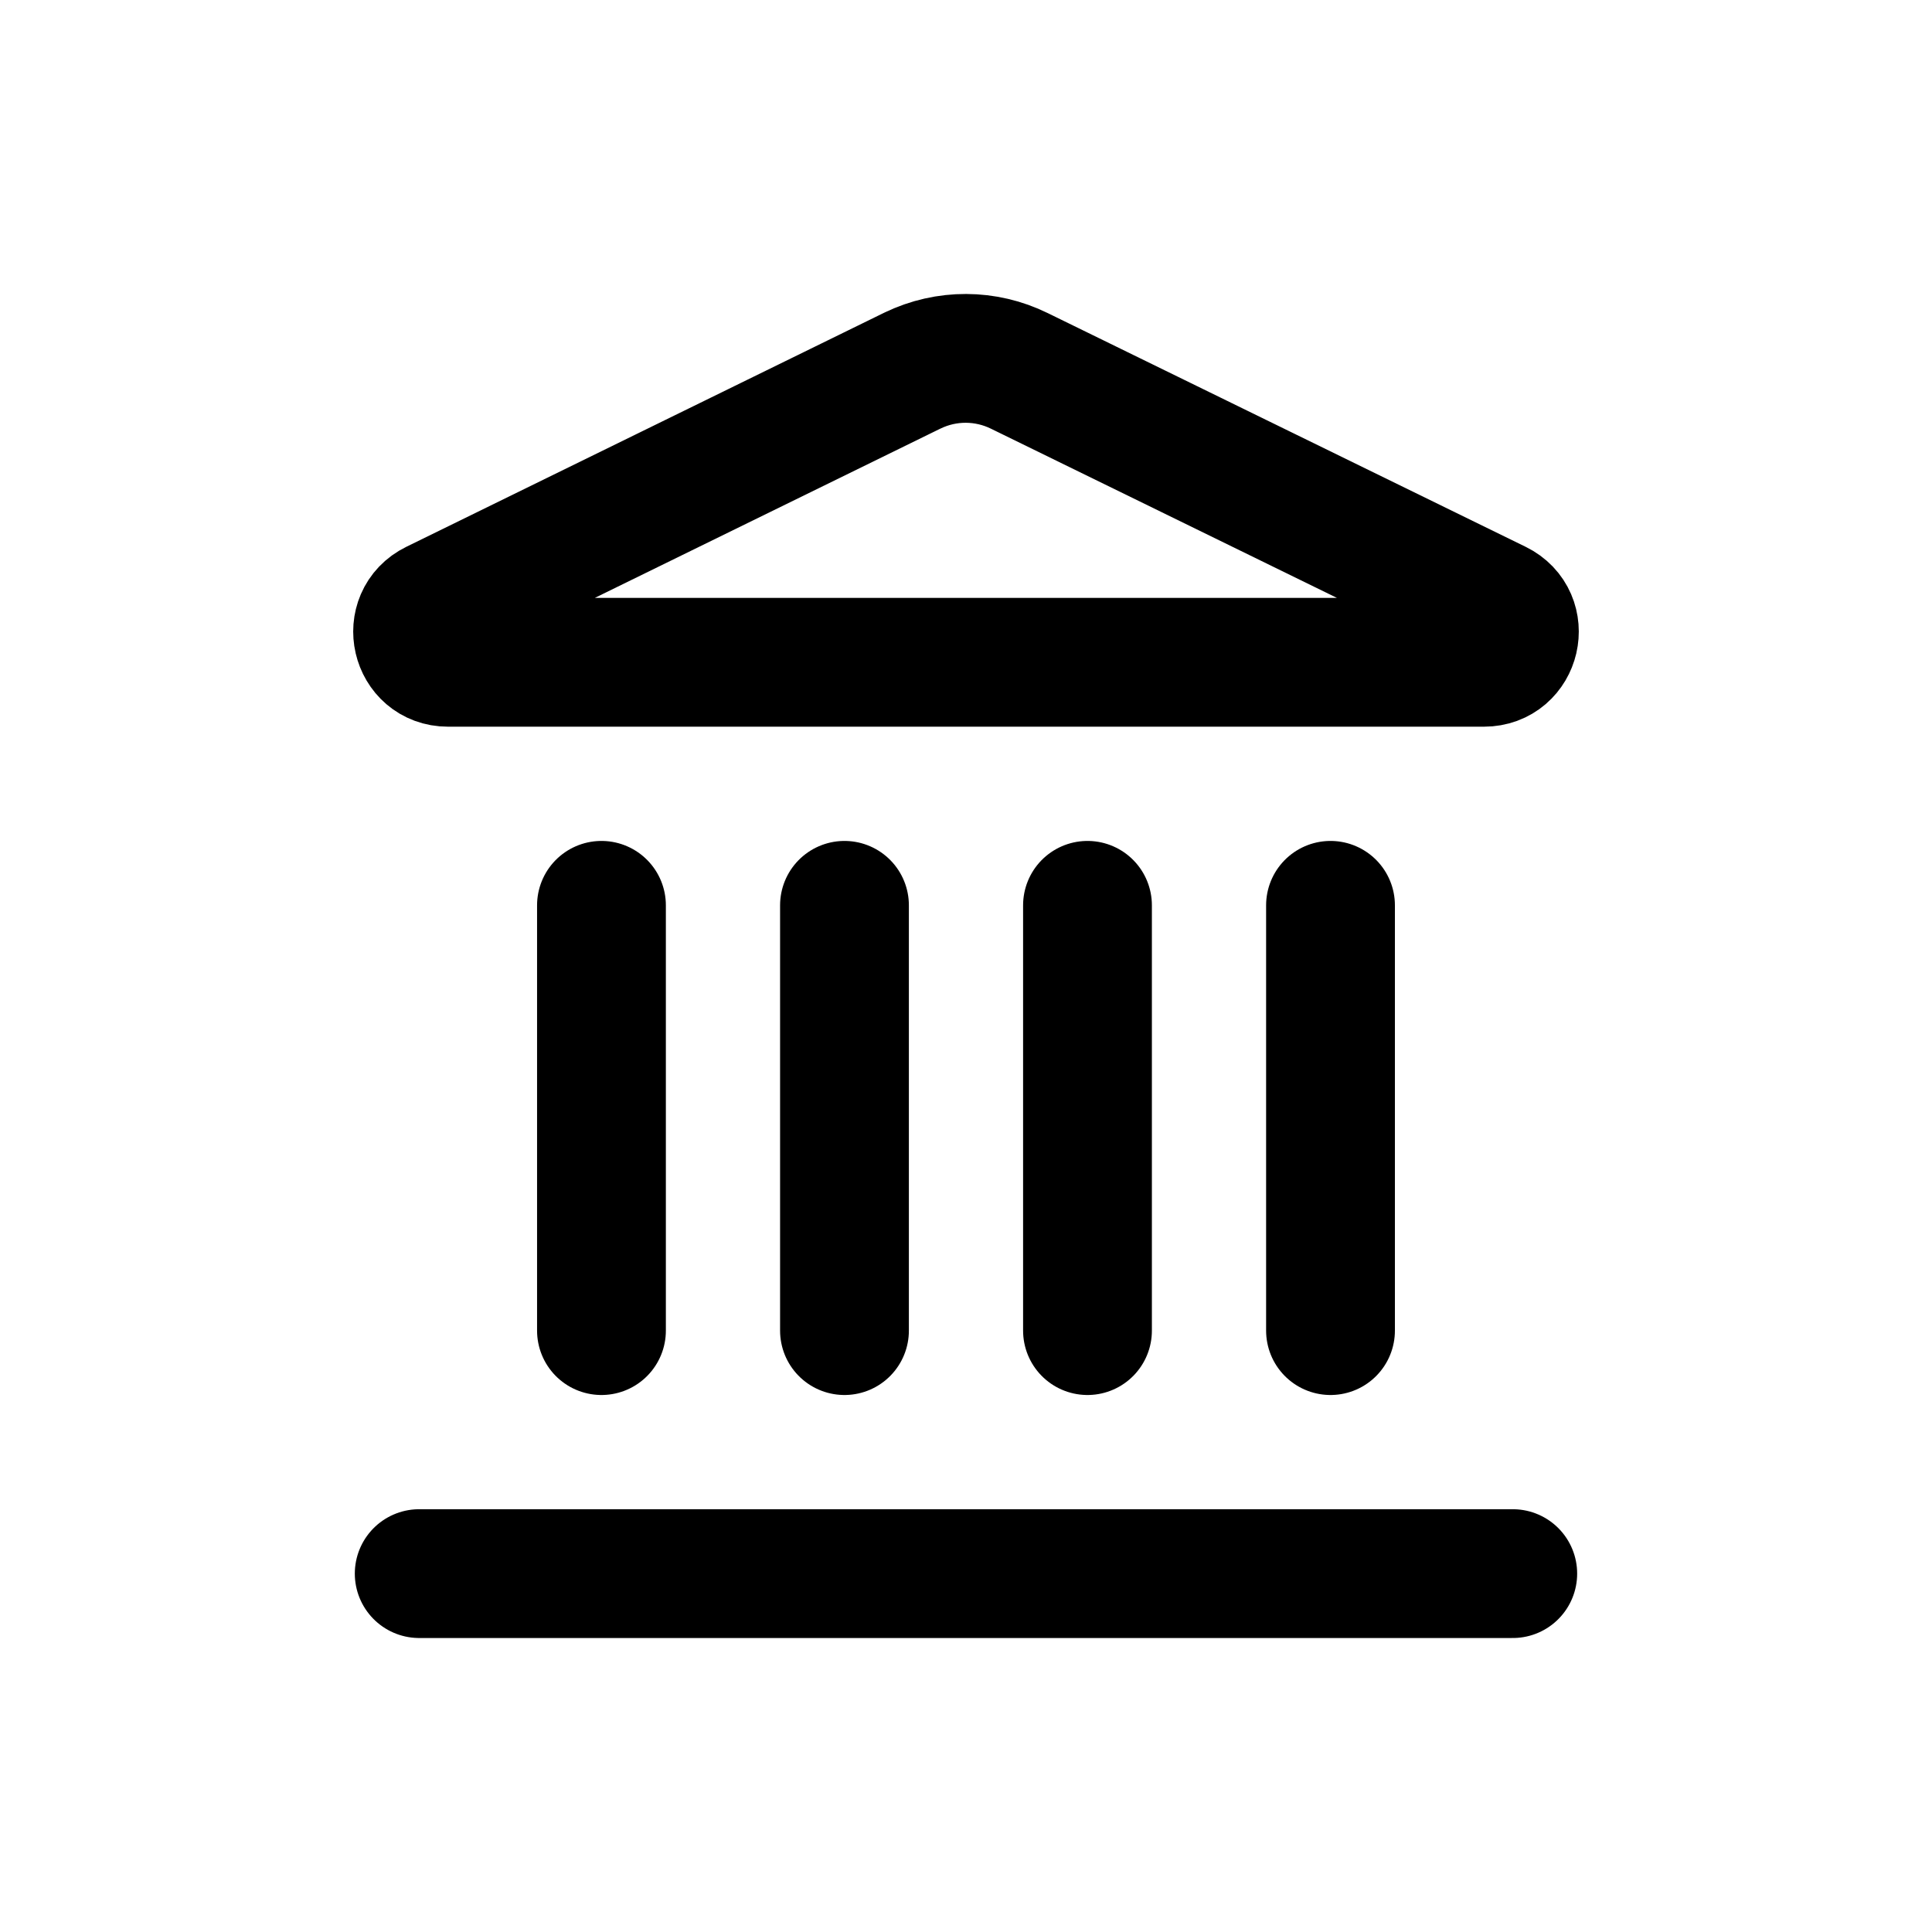
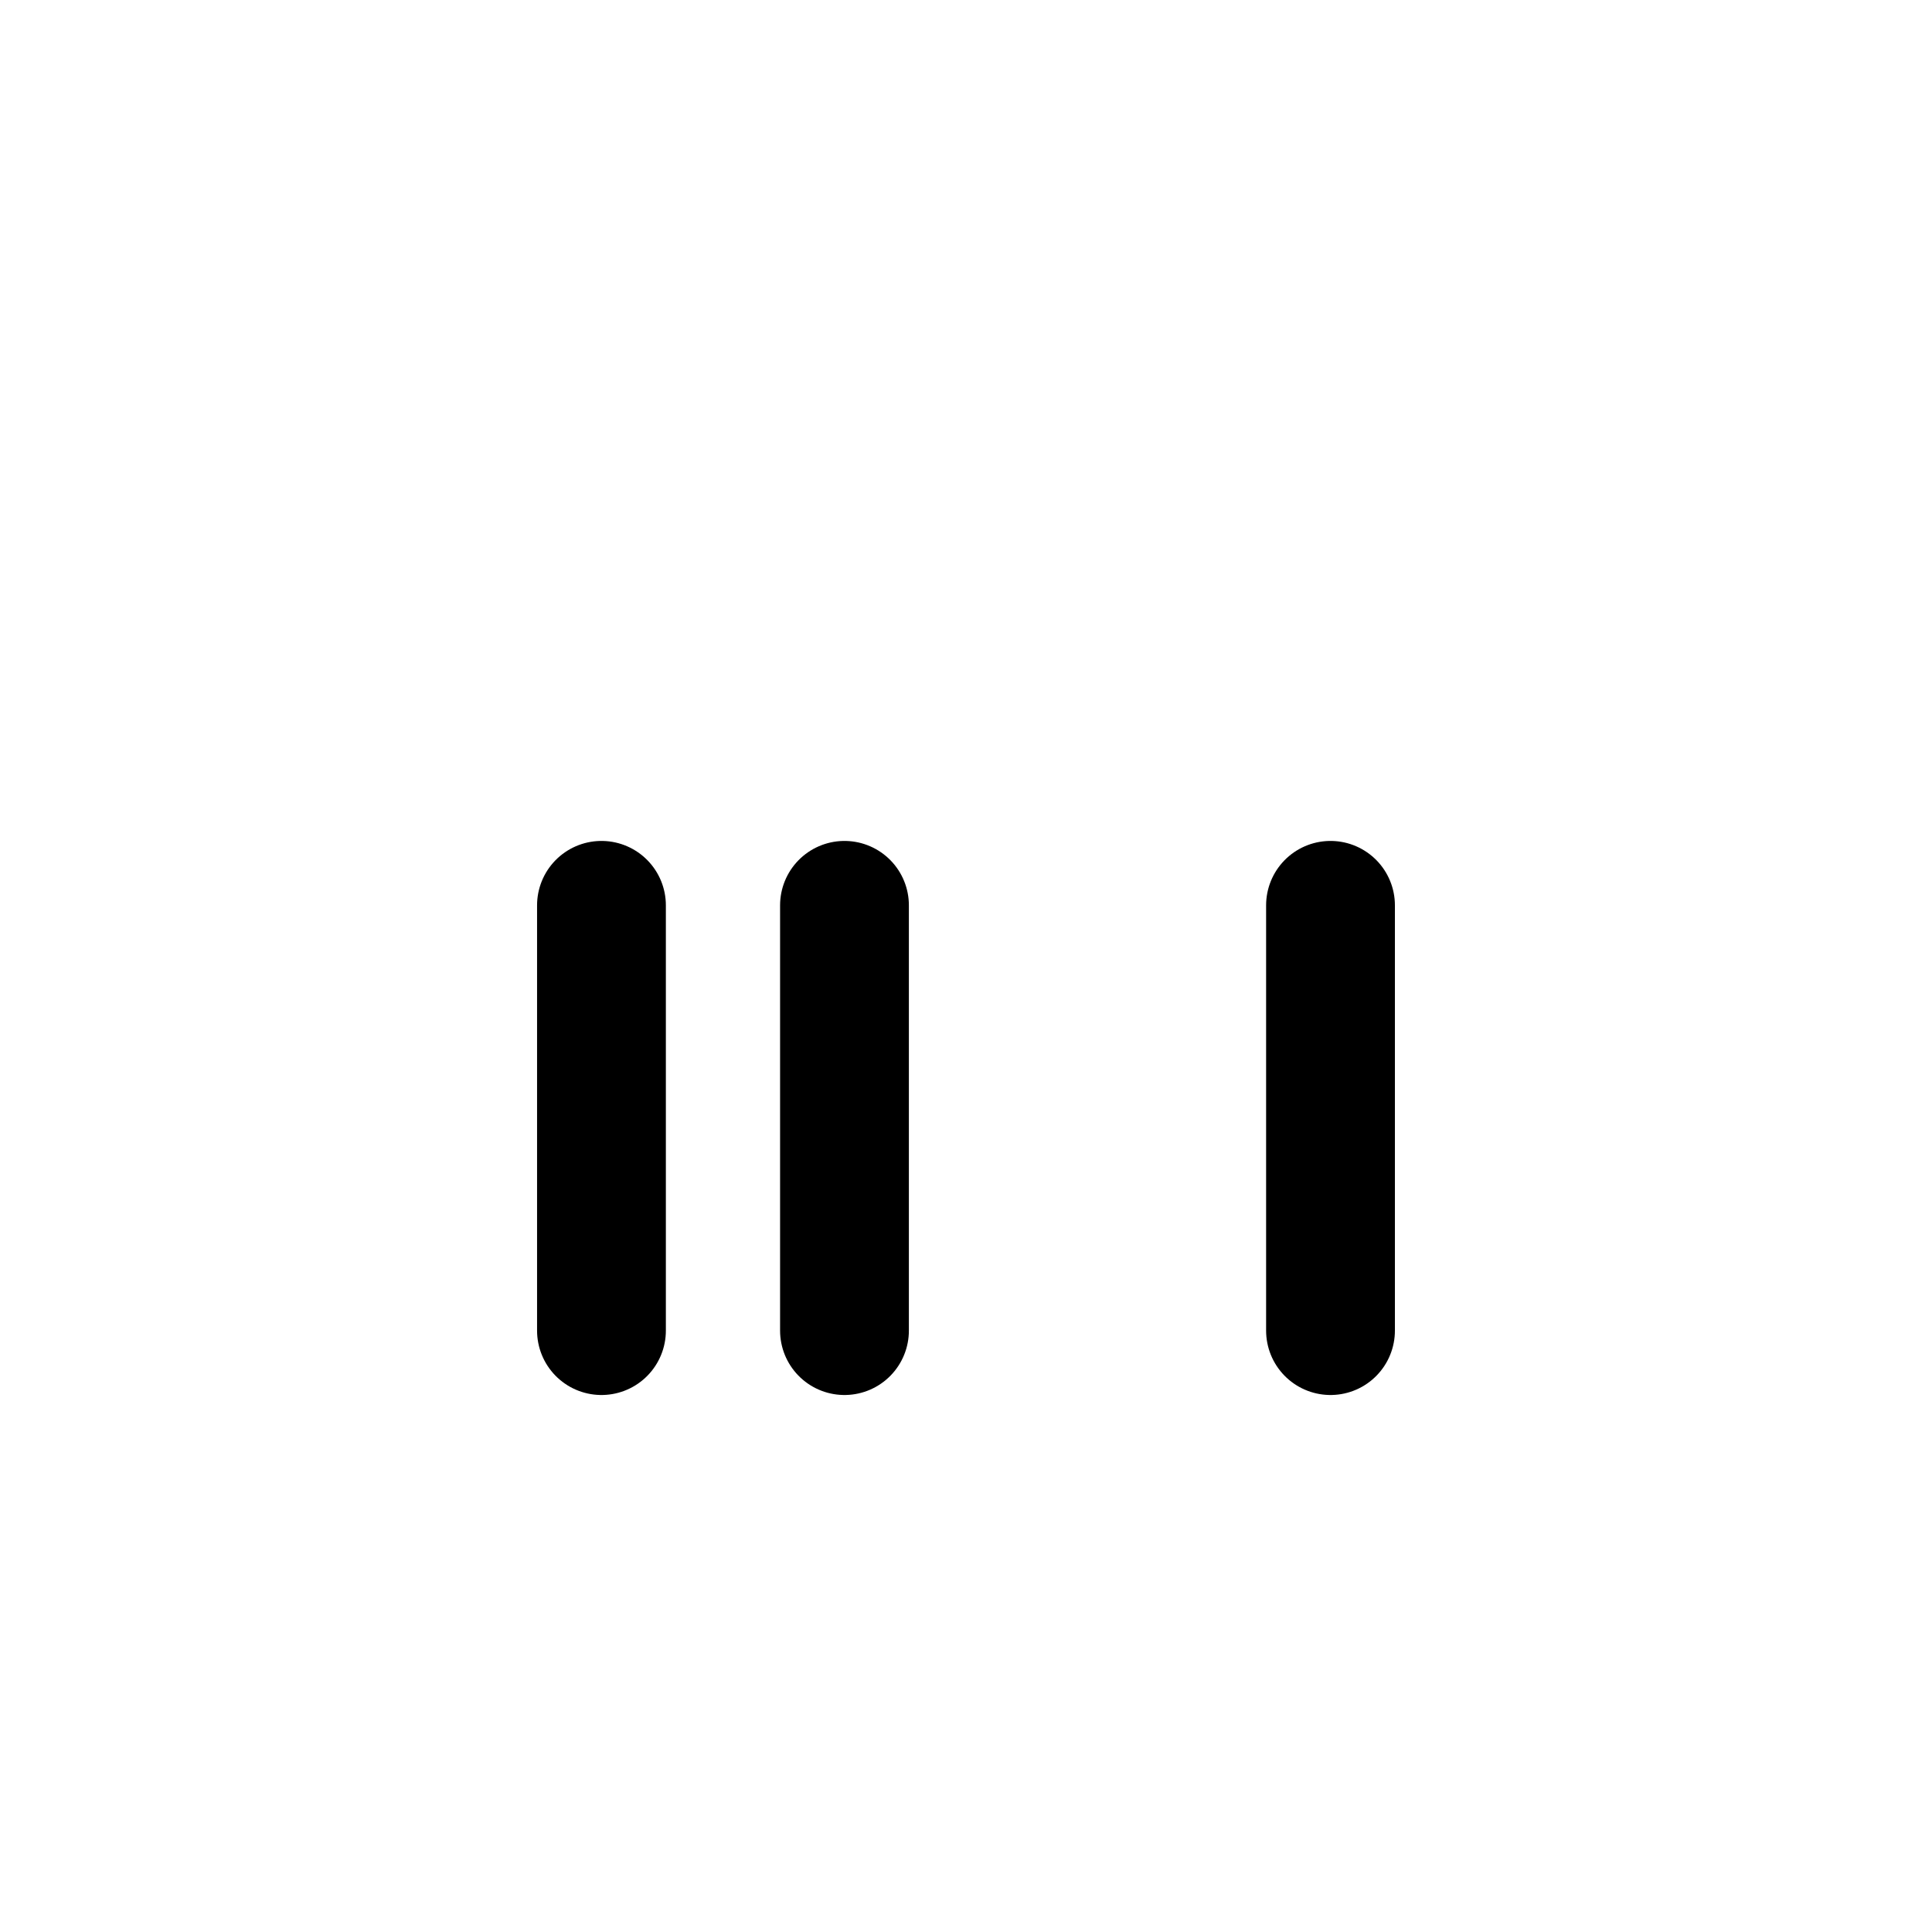
<svg xmlns="http://www.w3.org/2000/svg" id="Layer_1" data-name="Layer 1" viewBox="0 0 600 600">
  <defs>
    <style>
      .cls-144545 {
        fill: none;
        stroke: currentColor;
        stroke-linecap: round;
        stroke-linejoin: round;
        stroke-width: 40px;
      }
    </style>
  </defs>
  <path class="cls-144545" d="M262.26,413.23v-132.07" />
-   <path class="cls-144545" d="M283.39,115.09c10.49-5.1,22.75-5.05,33.21.11l148.41,72.58c8.98,4.4,5.85,17.9-4.15,17.9H139.13c-10,0-13.11-13.51-4.15-17.9l148.41-72.7Z" />
-   <path class="cls-144545" d="M337.73,413.23v-132.07" />
  <path class="cls-144545" d="M413.2,413.23v-132.07" />
-   <path class="cls-144545" d="M130.19,488.7h339.61" />
  <path class="cls-144545" d="M186.79,413.23v-132.07" />
</svg>